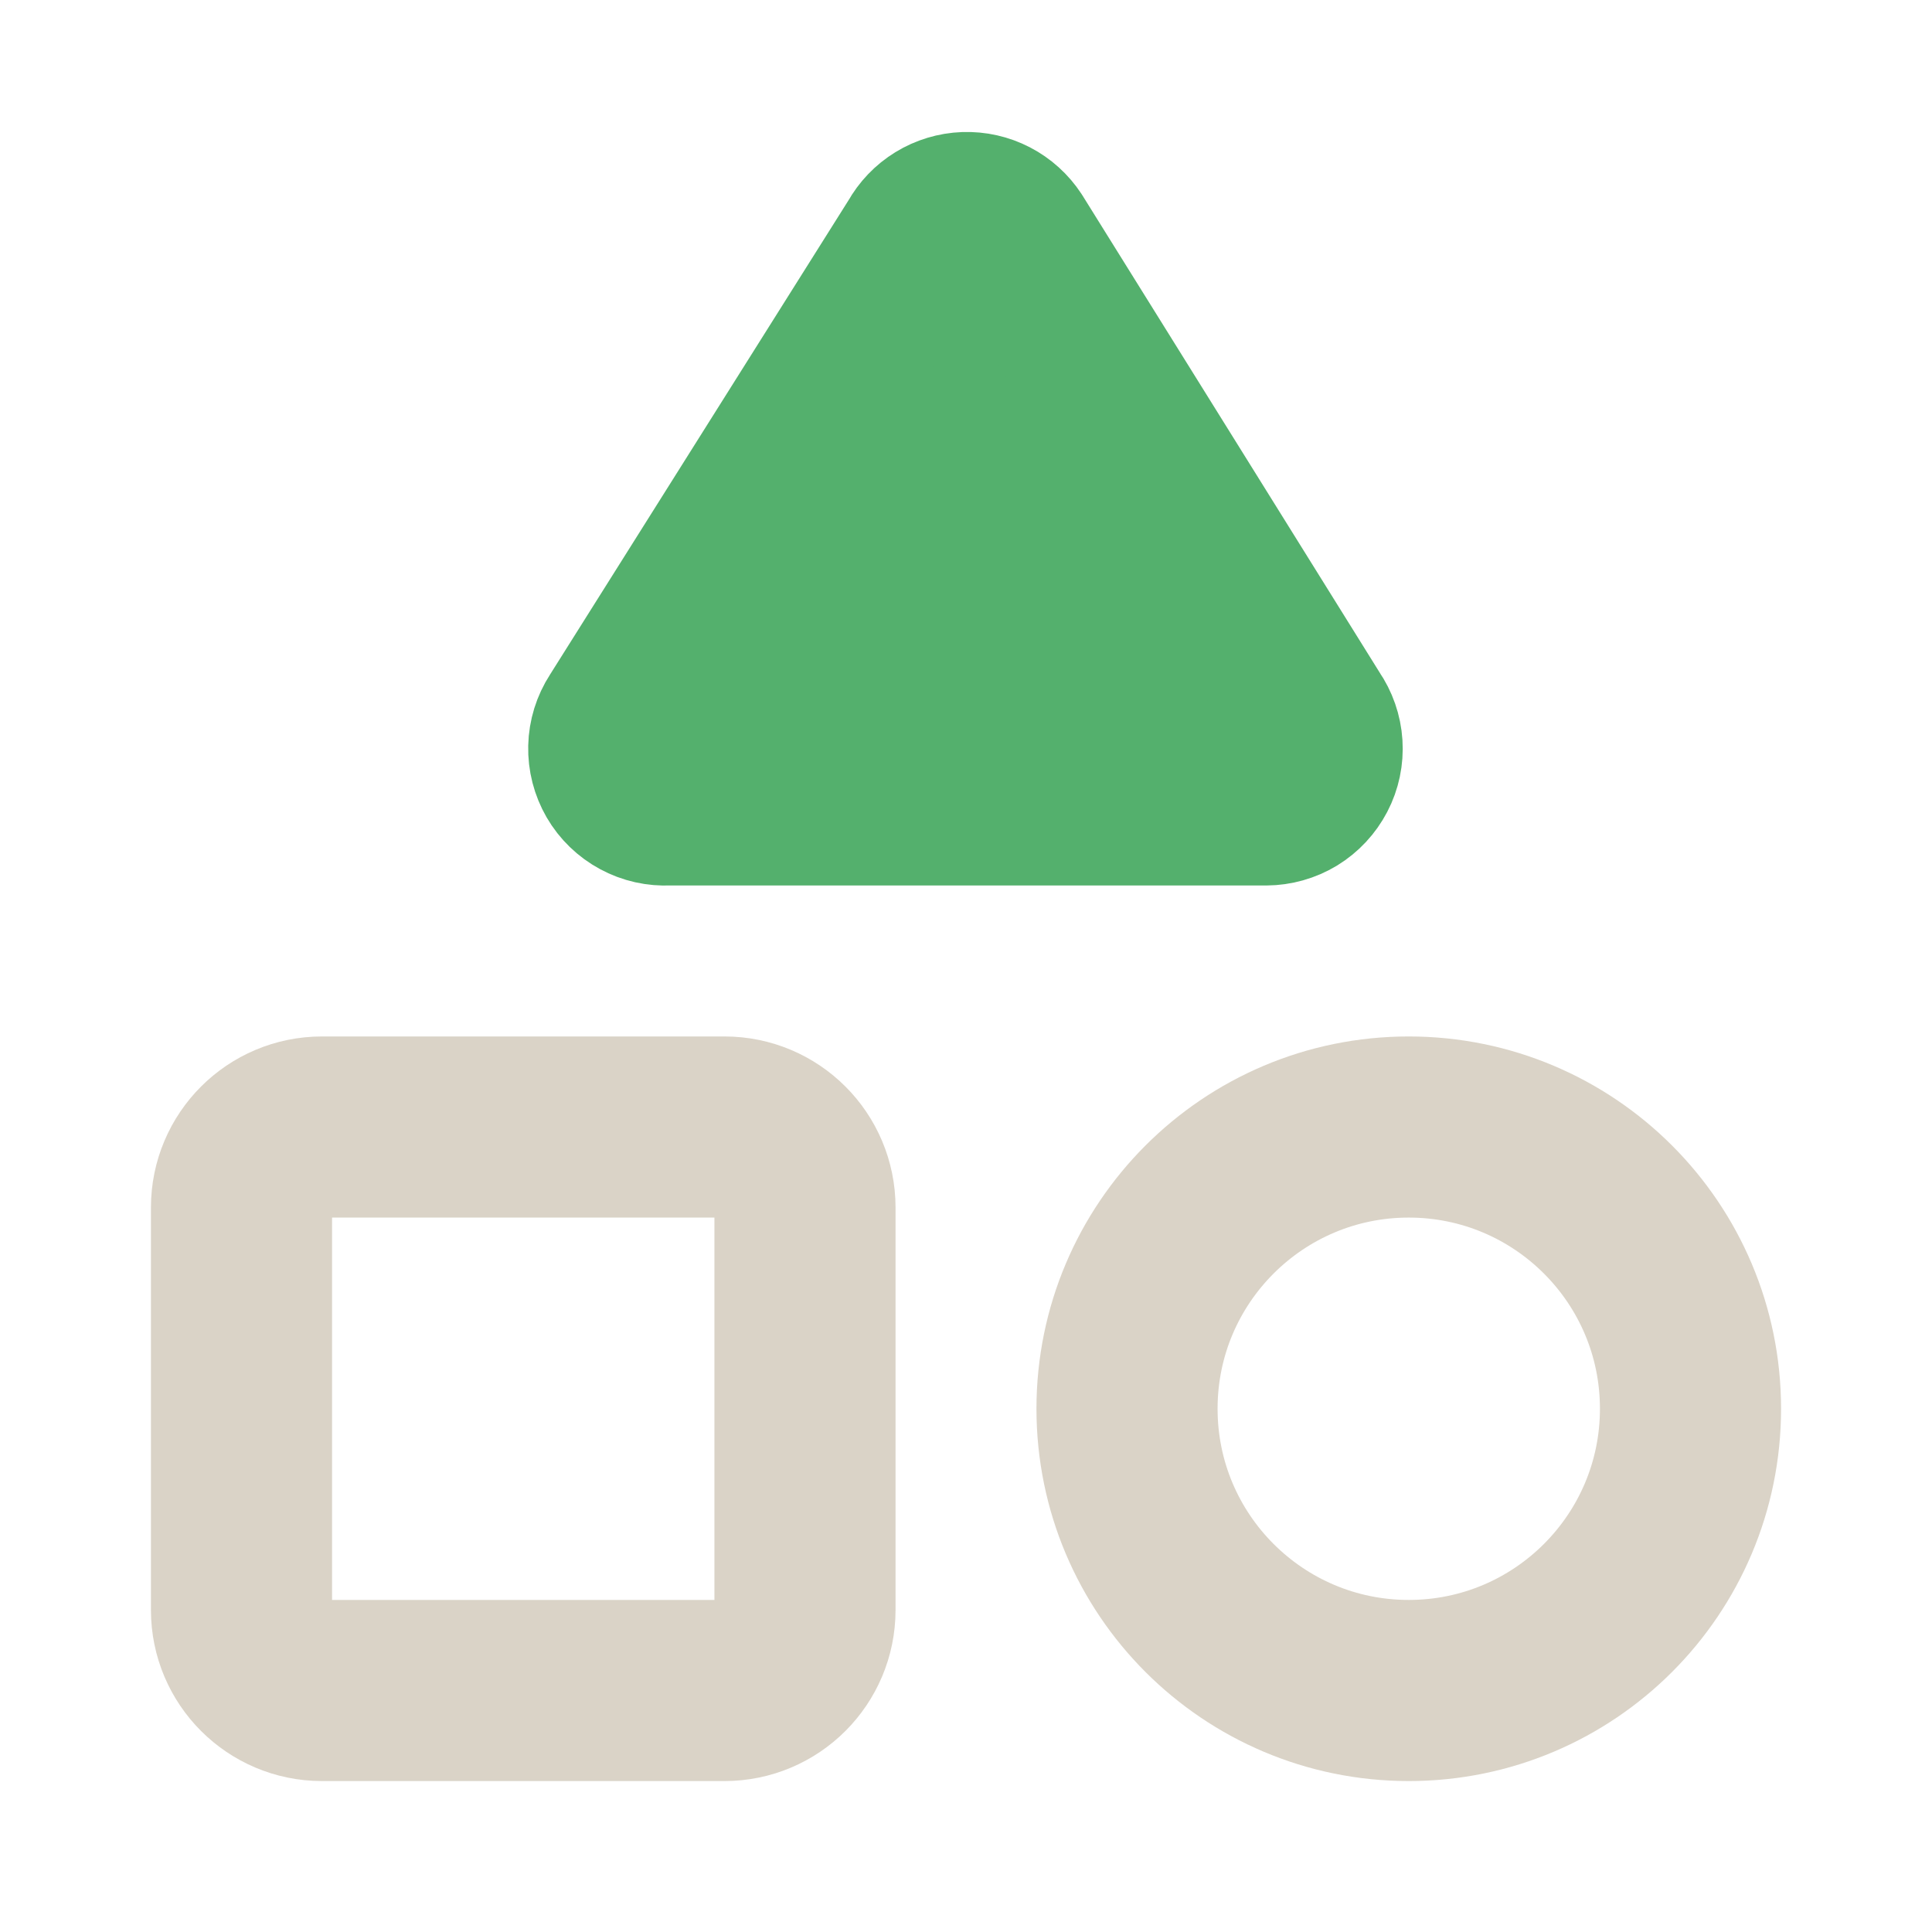
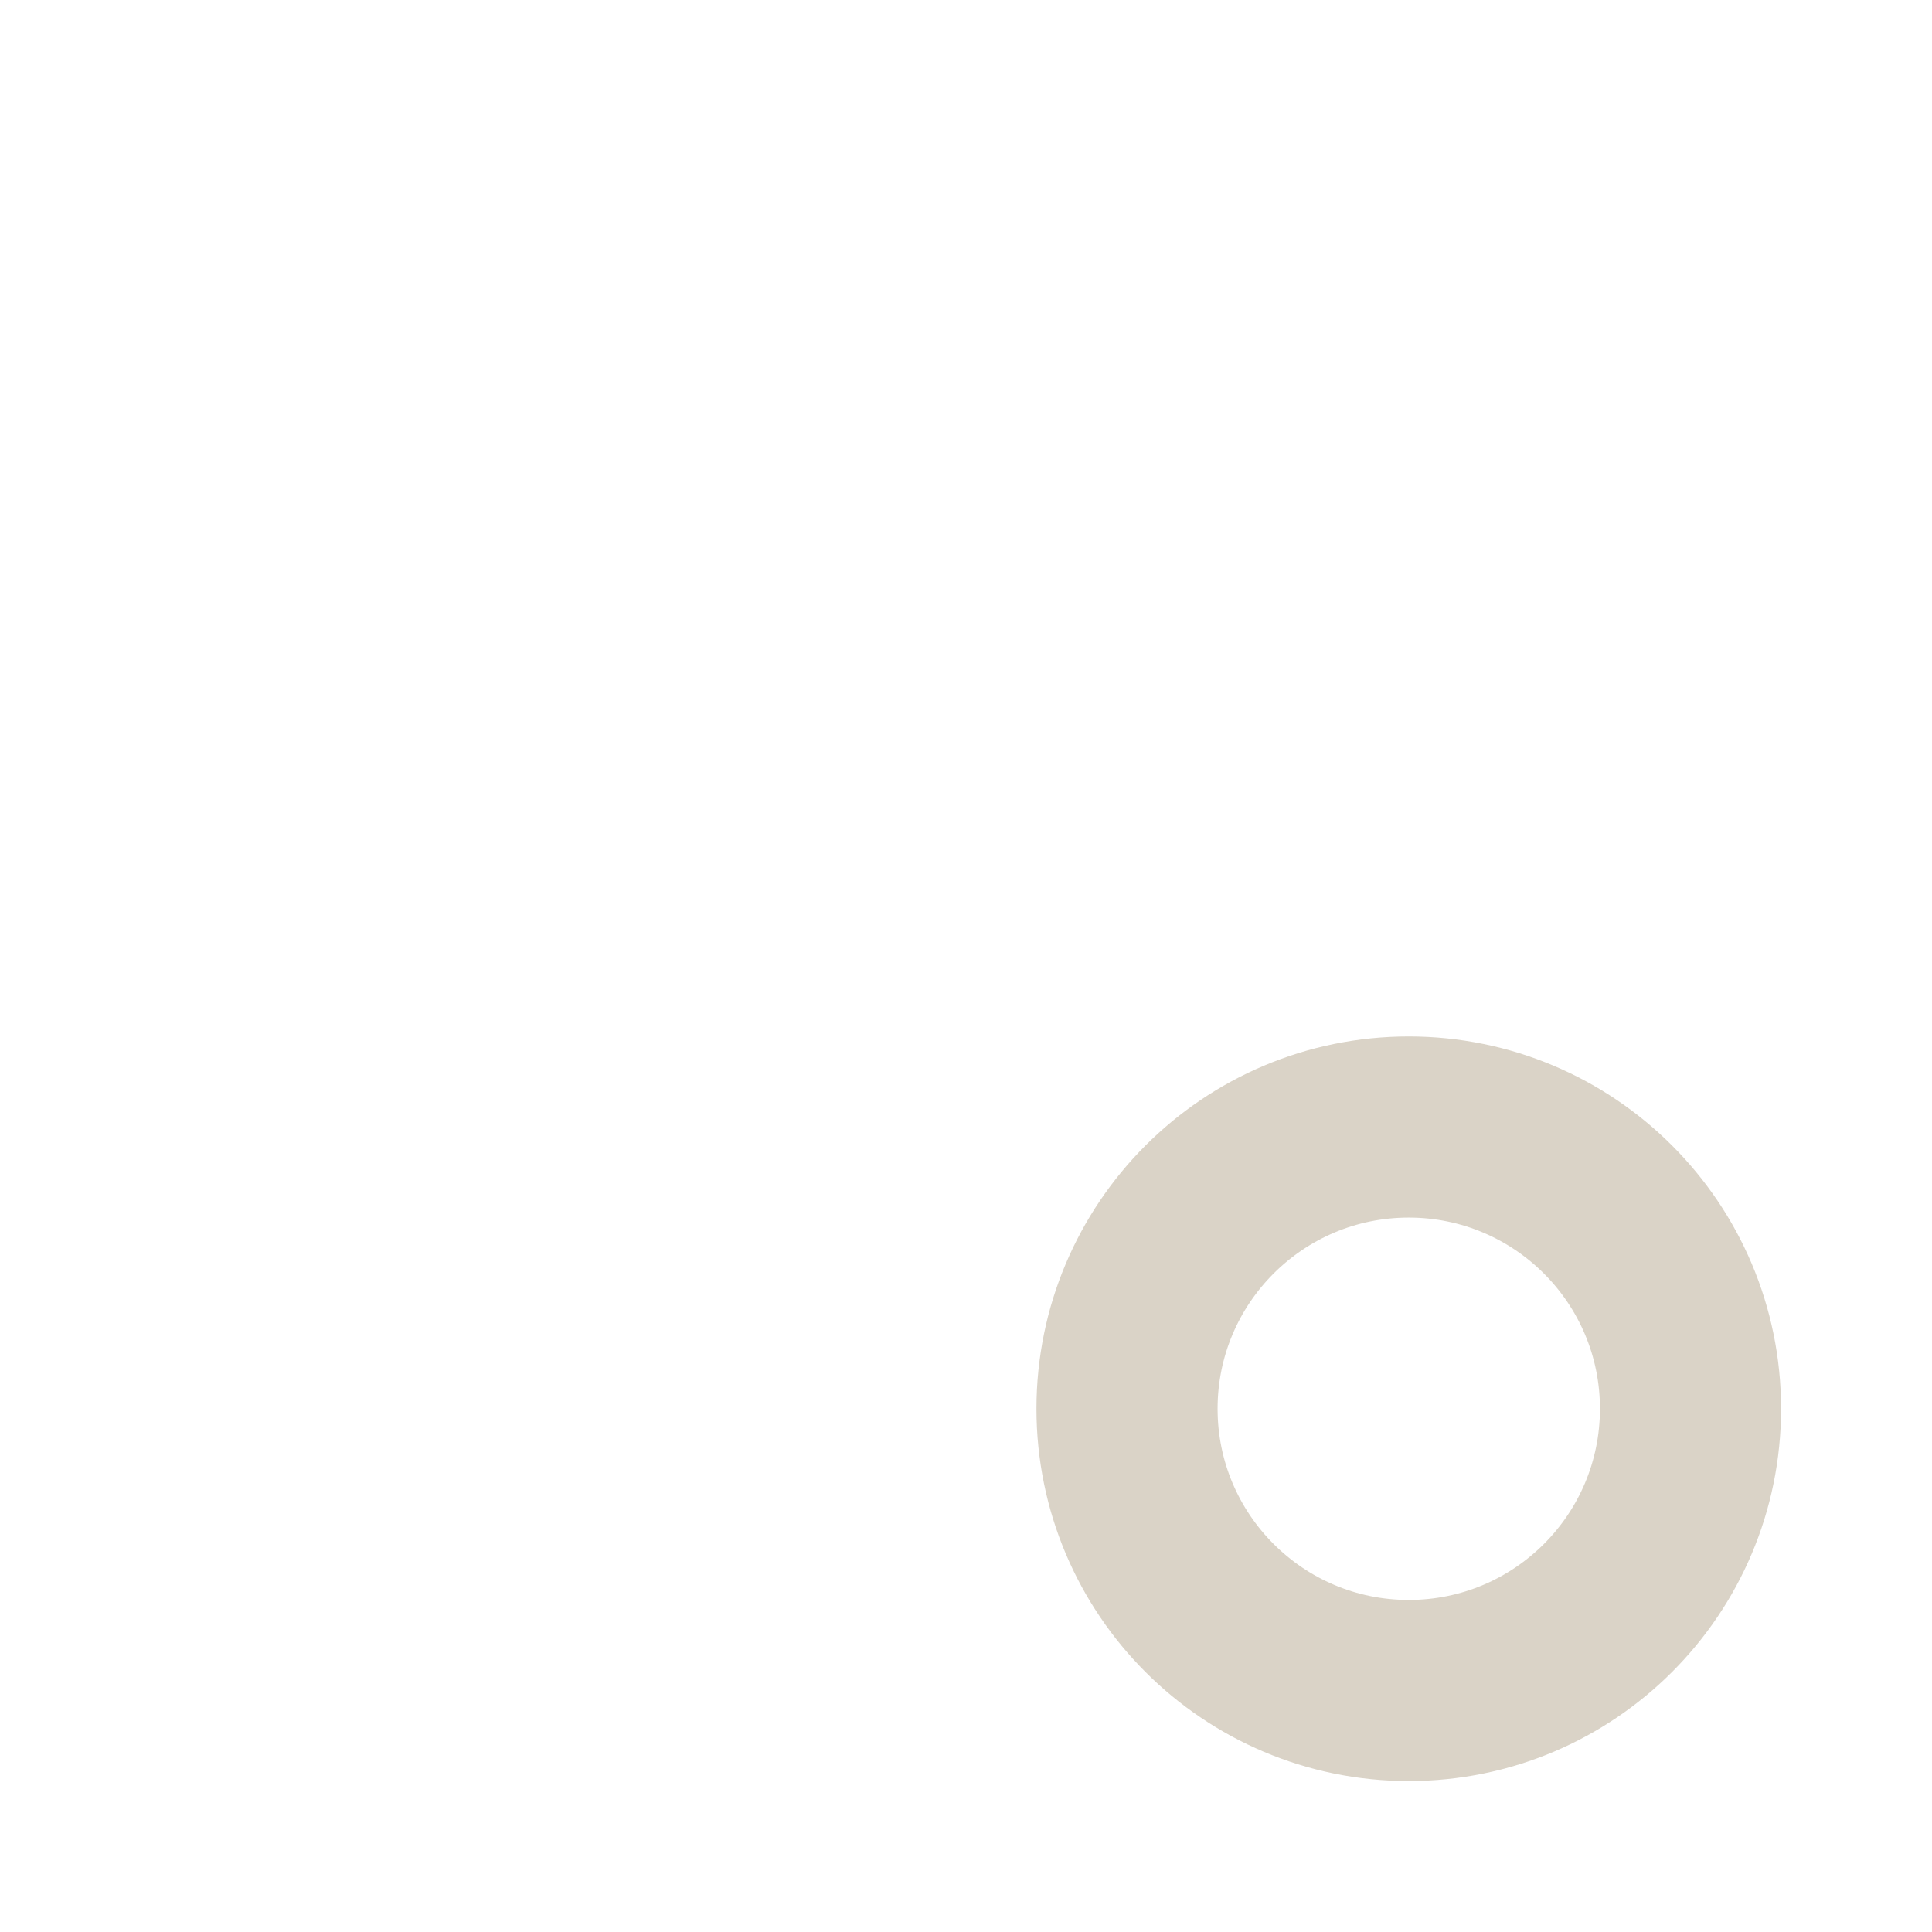
<svg xmlns="http://www.w3.org/2000/svg" width="32" height="32" viewBox="0 0 32 32" fill="none">
-   <path d="M11.066 13.333C10.894 13.342 10.723 13.304 10.572 13.222C10.42 13.14 10.294 13.018 10.208 12.87C10.122 12.721 10.078 12.551 10.082 12.379C10.086 12.207 10.138 12.039 10.232 11.894L15.2 4C15.278 3.859 15.391 3.741 15.528 3.657C15.665 3.573 15.821 3.526 15.982 3.52C16.143 3.514 16.302 3.55 16.445 3.624C16.588 3.698 16.709 3.808 16.797 3.942L21.733 11.866C21.83 12.006 21.887 12.17 21.898 12.34C21.909 12.51 21.874 12.679 21.795 12.83C21.716 12.981 21.598 13.108 21.453 13.197C21.307 13.285 21.14 13.332 20.97 13.333H11.066Z" fill="#54B06D" stroke="#54B06D" stroke-width="2.667" stroke-linecap="round" stroke-linejoin="round" />
-   <path d="M12 18.667H5.333C4.597 18.667 4 19.264 4 20V26.667C4 27.403 4.597 28 5.333 28H12C12.736 28 13.333 27.403 13.333 26.667V20C13.333 19.264 12.736 18.667 12 18.667Z" stroke="#DAD3C7" stroke-width="3" stroke-linecap="round" stroke-linejoin="round" />
  <path d="M23.333 28C25.911 28 28 25.911 28 23.333C28 20.756 25.911 18.667 23.333 18.667C20.756 18.667 18.667 20.756 18.667 23.333C18.667 25.911 20.756 28 23.333 28Z" stroke="#DAD3C7" stroke-width="3" stroke-linecap="round" stroke-linejoin="round" />
</svg>